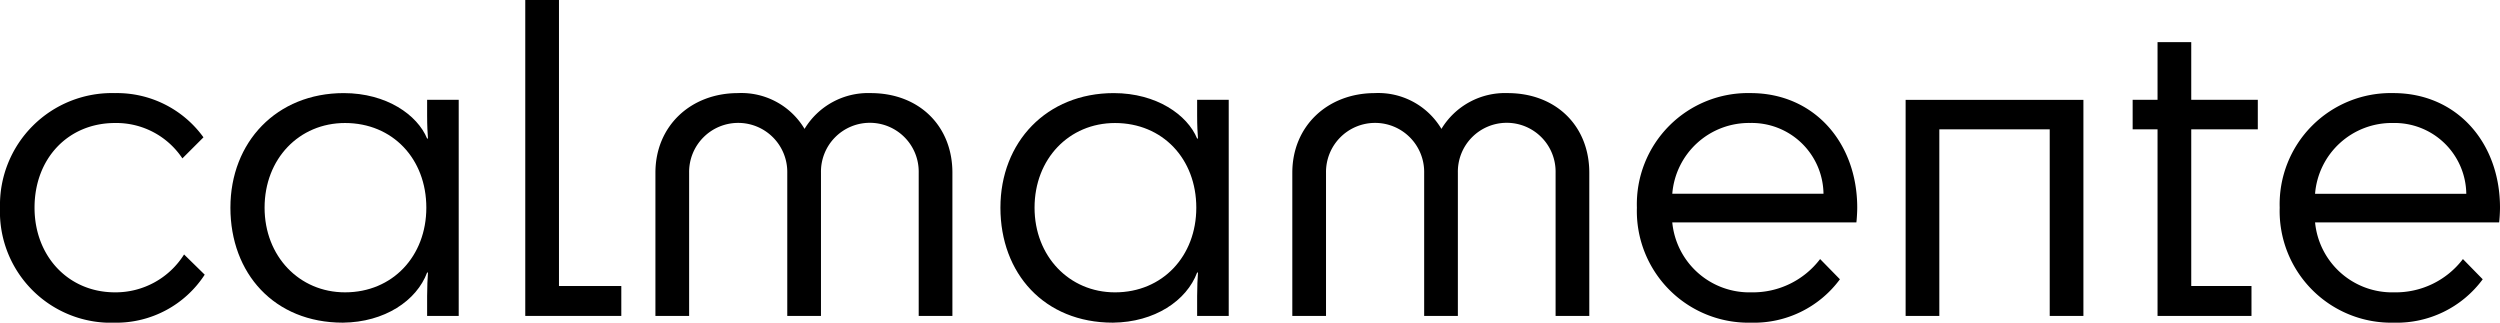
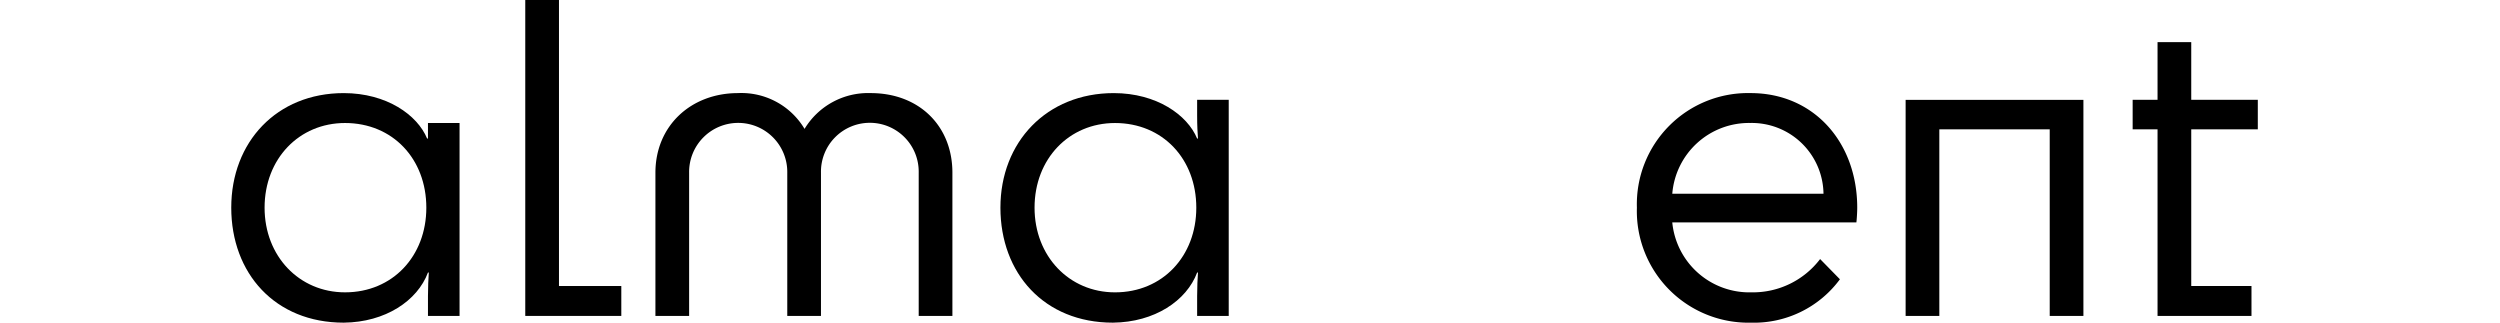
<svg xmlns="http://www.w3.org/2000/svg" id="Grupo_30" data-name="Grupo 30" width="231" height="29.814" viewBox="0 0 231 29.814">
  <defs>
    <clipPath id="clip-path">
      <rect id="Rectángulo_26" data-name="Rectángulo 26" width="231" height="29.814" fill="none" />
    </clipPath>
  </defs>
  <g id="Grupo_29" data-name="Grupo 29" clip-path="url(#clip-path)">
-     <path id="Trazado_783" data-name="Trazado 783" d="M16.853,50.232a7.332,7.332,0,0,0-6.228-3.269c-4.32,0-7.434,3.269-7.434,7.823,0,4.476,3.114,7.823,7.434,7.823a7.467,7.467,0,0,0,6.383-3.5l1.907,1.868a9.751,9.751,0,0,1-8.29,4.437A10.263,10.263,0,0,1,0,54.786,10.344,10.344,0,0,1,10.626,44.2,9.856,9.856,0,0,1,18.8,48.286Z" transform="translate(0 -35.597)" />
-     <path id="Trazado_784" data-name="Trazado 784" d="M119.867,44.2c3.97,0,6.811,2.024,7.706,4.2h.078c-.039-.584-.078-1.129-.078-2.141v-1.44h2.919V64.788h-2.919V62.959c0-.9.039-1.557.078-2.18h-.078c-.973,2.608-3.931,4.593-7.784,4.632-6.344,0-10.392-4.554-10.392-10.626S113.678,44.2,119.867,44.2M127.5,54.786c0-4.515-3.114-7.823-7.512-7.823-4.243,0-7.434,3.308-7.434,7.823,0,4.476,3.192,7.823,7.434,7.823,4.4,0,7.512-3.347,7.512-7.823" transform="translate(-88.107 -35.597)" />
+     <path id="Trazado_784" data-name="Trazado 784" d="M119.867,44.2c3.97,0,6.811,2.024,7.706,4.2h.078v-1.44h2.919V64.788h-2.919V62.959c0-.9.039-1.557.078-2.18h-.078c-.973,2.608-3.931,4.593-7.784,4.632-6.344,0-10.392-4.554-10.392-10.626S113.678,44.2,119.867,44.2M127.5,54.786c0-4.515-3.114-7.823-7.512-7.823-4.243,0-7.434,3.308-7.434,7.823,0,4.476,3.192,7.823,7.434,7.823,4.4,0,7.512-3.347,7.512-7.823" transform="translate(-88.107 -35.597)" />
    <path id="Trazado_785" data-name="Trazado 785" d="M249.395,0h3.114V26.428h5.76v2.763h-8.874Z" transform="translate(-200.86 0)" />
    <path id="Trazado_786" data-name="Trazado 786" d="M338.634,64.789H335.52V51.556a4.516,4.516,0,1,0-9.03,0V64.789h-3.114V51.556a4.535,4.535,0,1,0-9.069,0V64.789h-3.114V51.556c0-4.32,3.269-7.356,7.629-7.356a6.789,6.789,0,0,1,6.15,3.308,6.858,6.858,0,0,1,6.111-3.308c4.476,0,7.551,3.036,7.551,7.356Z" transform="translate(-250.632 -35.598)" />
    <path id="Trazado_787" data-name="Trazado 787" d="M485.462,44.2c3.97,0,6.811,2.024,7.706,4.2h.078c-.039-.584-.078-1.129-.078-2.141v-1.44h2.919V64.788h-2.919V62.959c0-.9.039-1.557.078-2.18h-.078c-.973,2.608-3.931,4.593-7.784,4.632-6.344,0-10.392-4.554-10.392-10.626S479.273,44.2,485.462,44.2m7.629,10.587c0-4.515-3.114-7.823-7.512-7.823-4.243,0-7.434,3.308-7.434,7.823,0,4.476,3.192,7.823,7.434,7.823,4.4,0,7.512-3.347,7.512-7.823" transform="translate(-382.553 -35.597)" />
-     <path id="Trazado_788" data-name="Trazado 788" d="M641.029,64.789h-3.114V51.556a4.516,4.516,0,1,0-9.03,0V64.789h-3.114V51.556a4.535,4.535,0,1,0-9.069,0V64.789h-3.114V51.556c0-4.32,3.269-7.356,7.629-7.356a6.789,6.789,0,0,1,6.15,3.308,6.858,6.858,0,0,1,6.111-3.308c4.476,0,7.551,3.036,7.551,7.356Z" transform="translate(-494.178 -35.598)" />
    <path id="Trazado_789" data-name="Trazado 789" d="M787.736,65.412a10.312,10.312,0,0,1-10.548-10.626A10.27,10.27,0,0,1,787.7,44.2c5.838,0,9.847,4.554,9.847,10.587,0,.389-.039,1.051-.078,1.362H780.457a7.154,7.154,0,0,0,7.317,6.461,7.8,7.8,0,0,0,6.344-3.075l1.829,1.868a9.863,9.863,0,0,1-8.213,4.009M780.457,53.5H794.43a6.629,6.629,0,0,0-6.772-6.539,7.107,7.107,0,0,0-7.2,6.539" transform="translate(-625.939 -35.598)" />
    <path id="Trazado_790" data-name="Trazado 790" d="M921.213,47.4V67.366H918.1V50.124H907.9V67.366h-3.114V47.4Z" transform="translate(-728.706 -38.175)" />
    <path id="Trazado_791" data-name="Trazado 791" d="M1014.881,28.057h-2.3V25.332h2.3V20h3.114v5.332h6.15v2.725h-6.15V42.536h5.566V45.3h-8.68Z" transform="translate(-815.524 -16.108)" />
-     <path id="Trazado_792" data-name="Trazado 792" d="M1092.933,65.412a10.312,10.312,0,0,1-10.548-10.626A10.27,10.27,0,0,1,1092.894,44.2c5.838,0,9.847,4.554,9.847,10.587,0,.389-.039,1.051-.078,1.362h-17.009a7.154,7.154,0,0,0,7.317,6.461,7.8,7.8,0,0,0,6.344-3.075l1.829,1.868a9.863,9.863,0,0,1-8.213,4.009m-7.278-11.91h13.973a6.629,6.629,0,0,0-6.773-6.539,7.107,7.107,0,0,0-7.2,6.539" transform="translate(-871.741 -35.598)" />
  </g>
</svg>